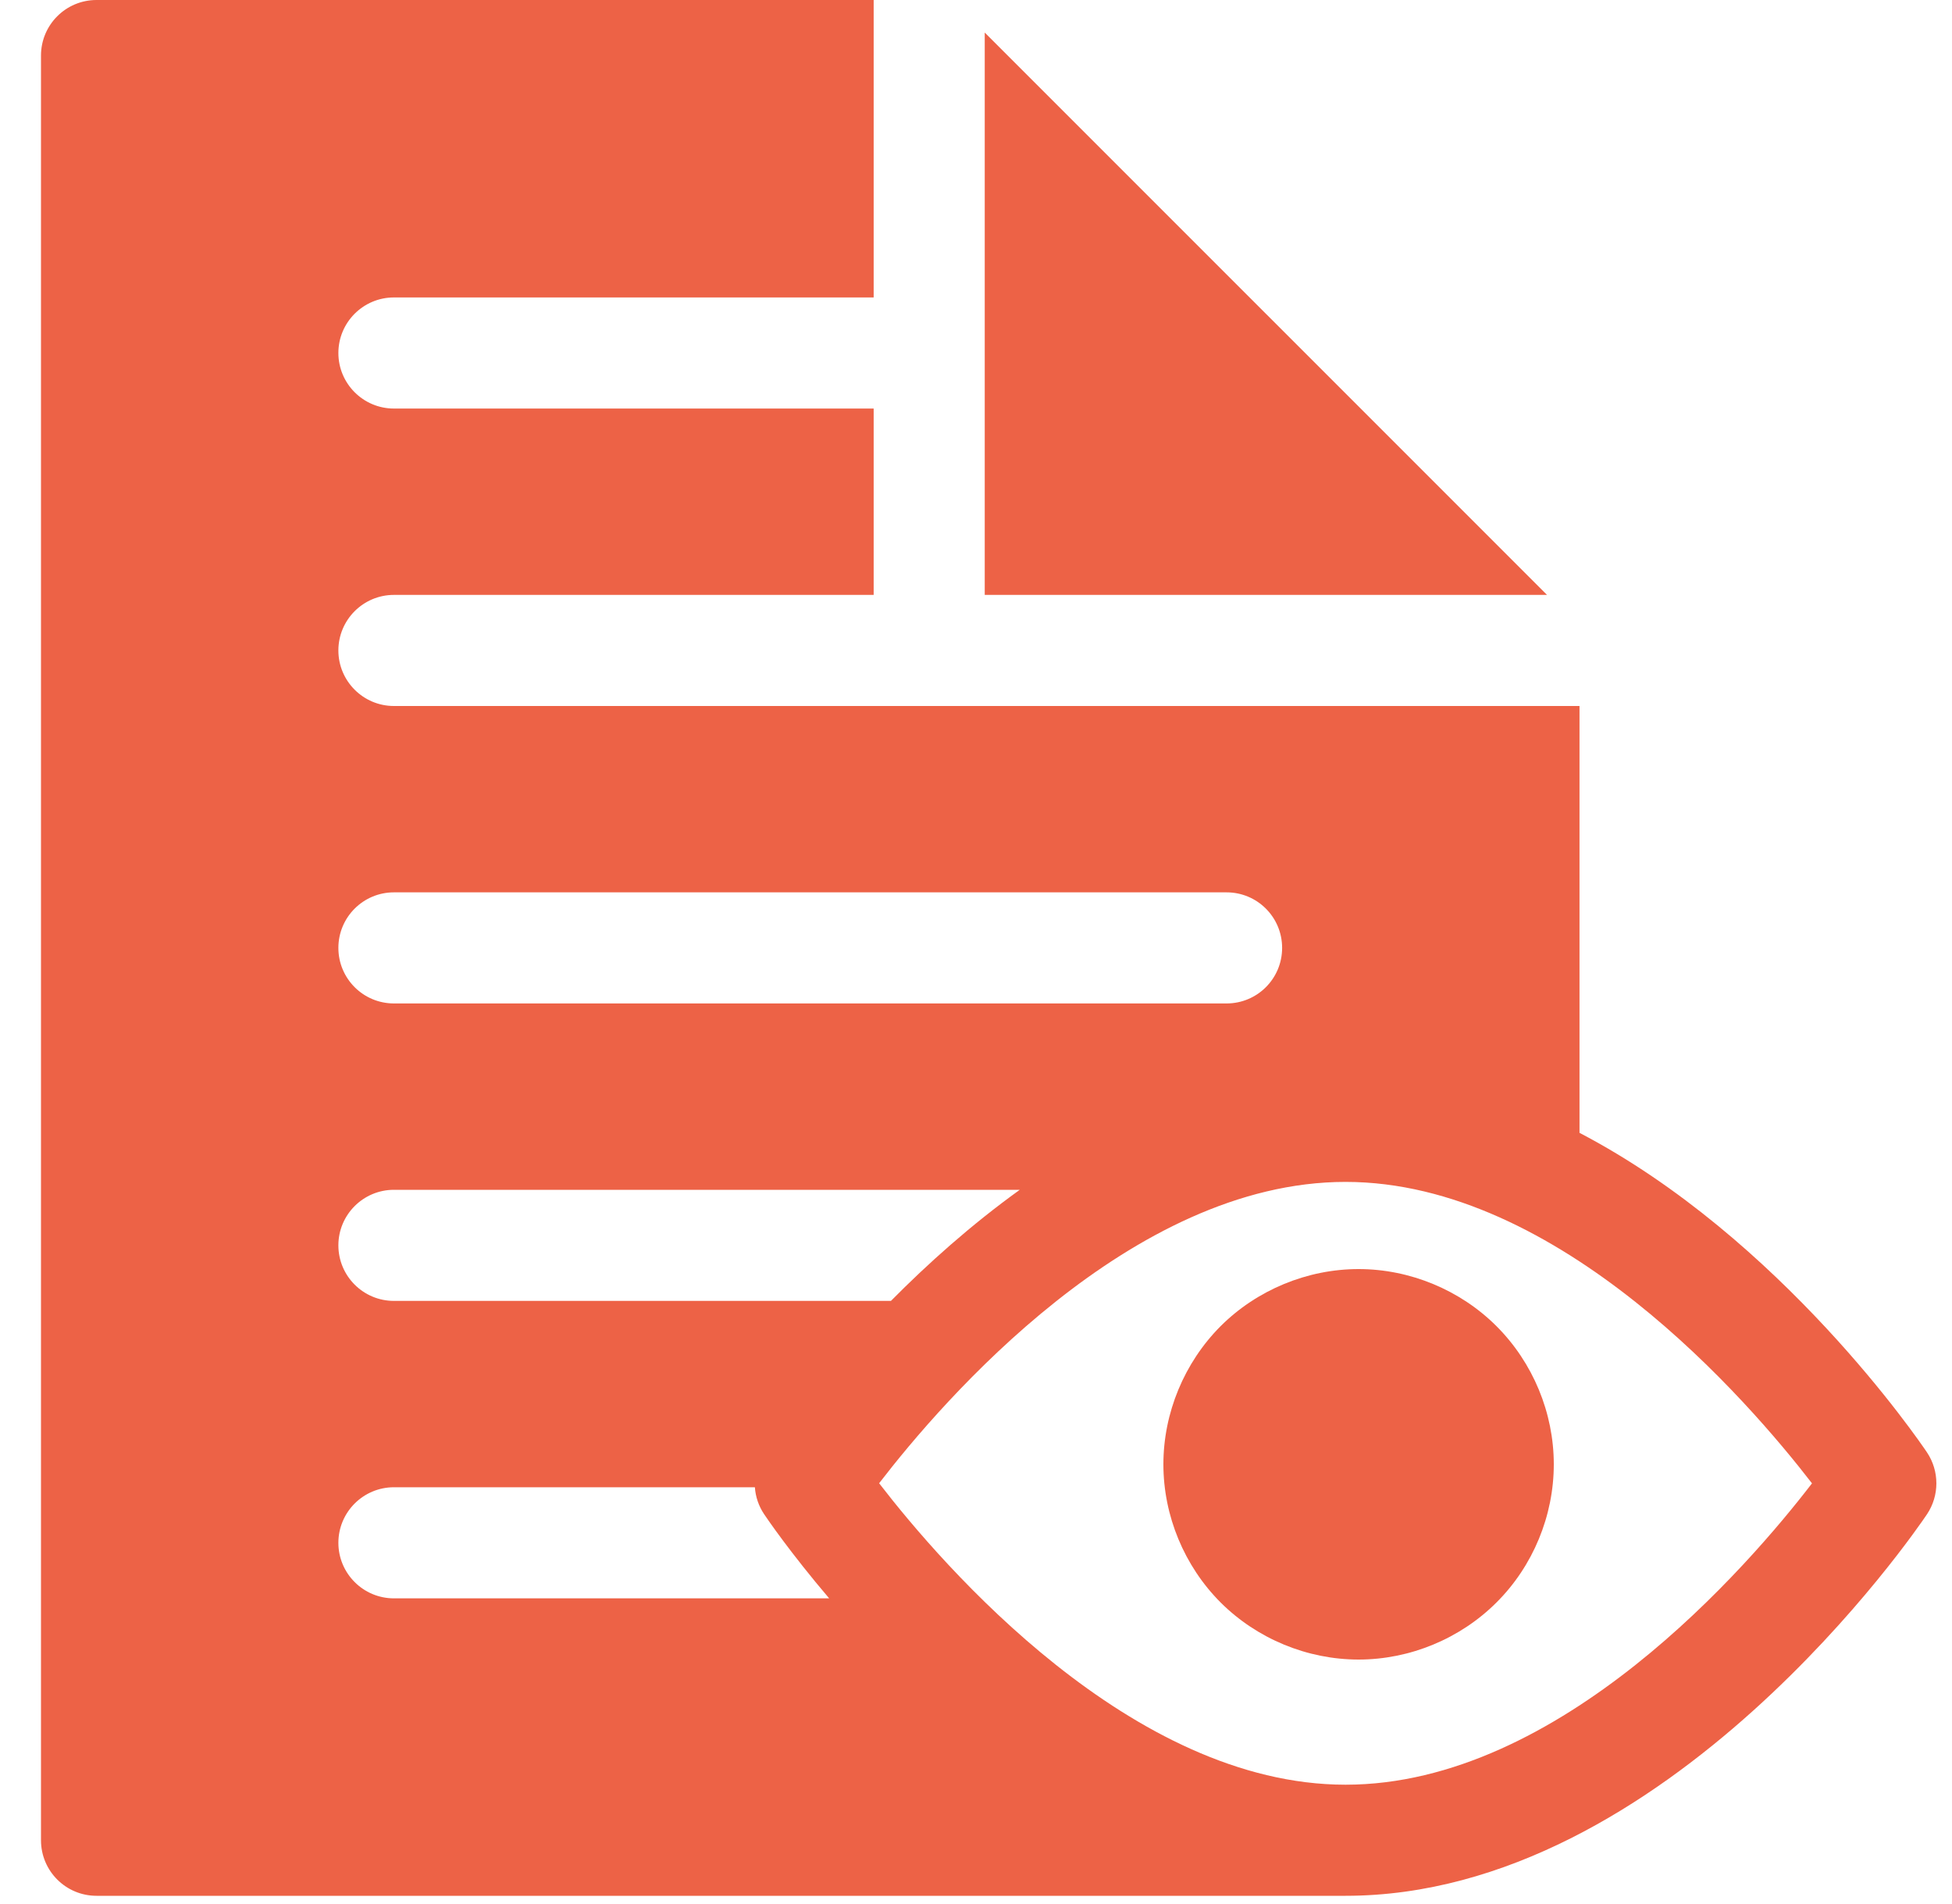
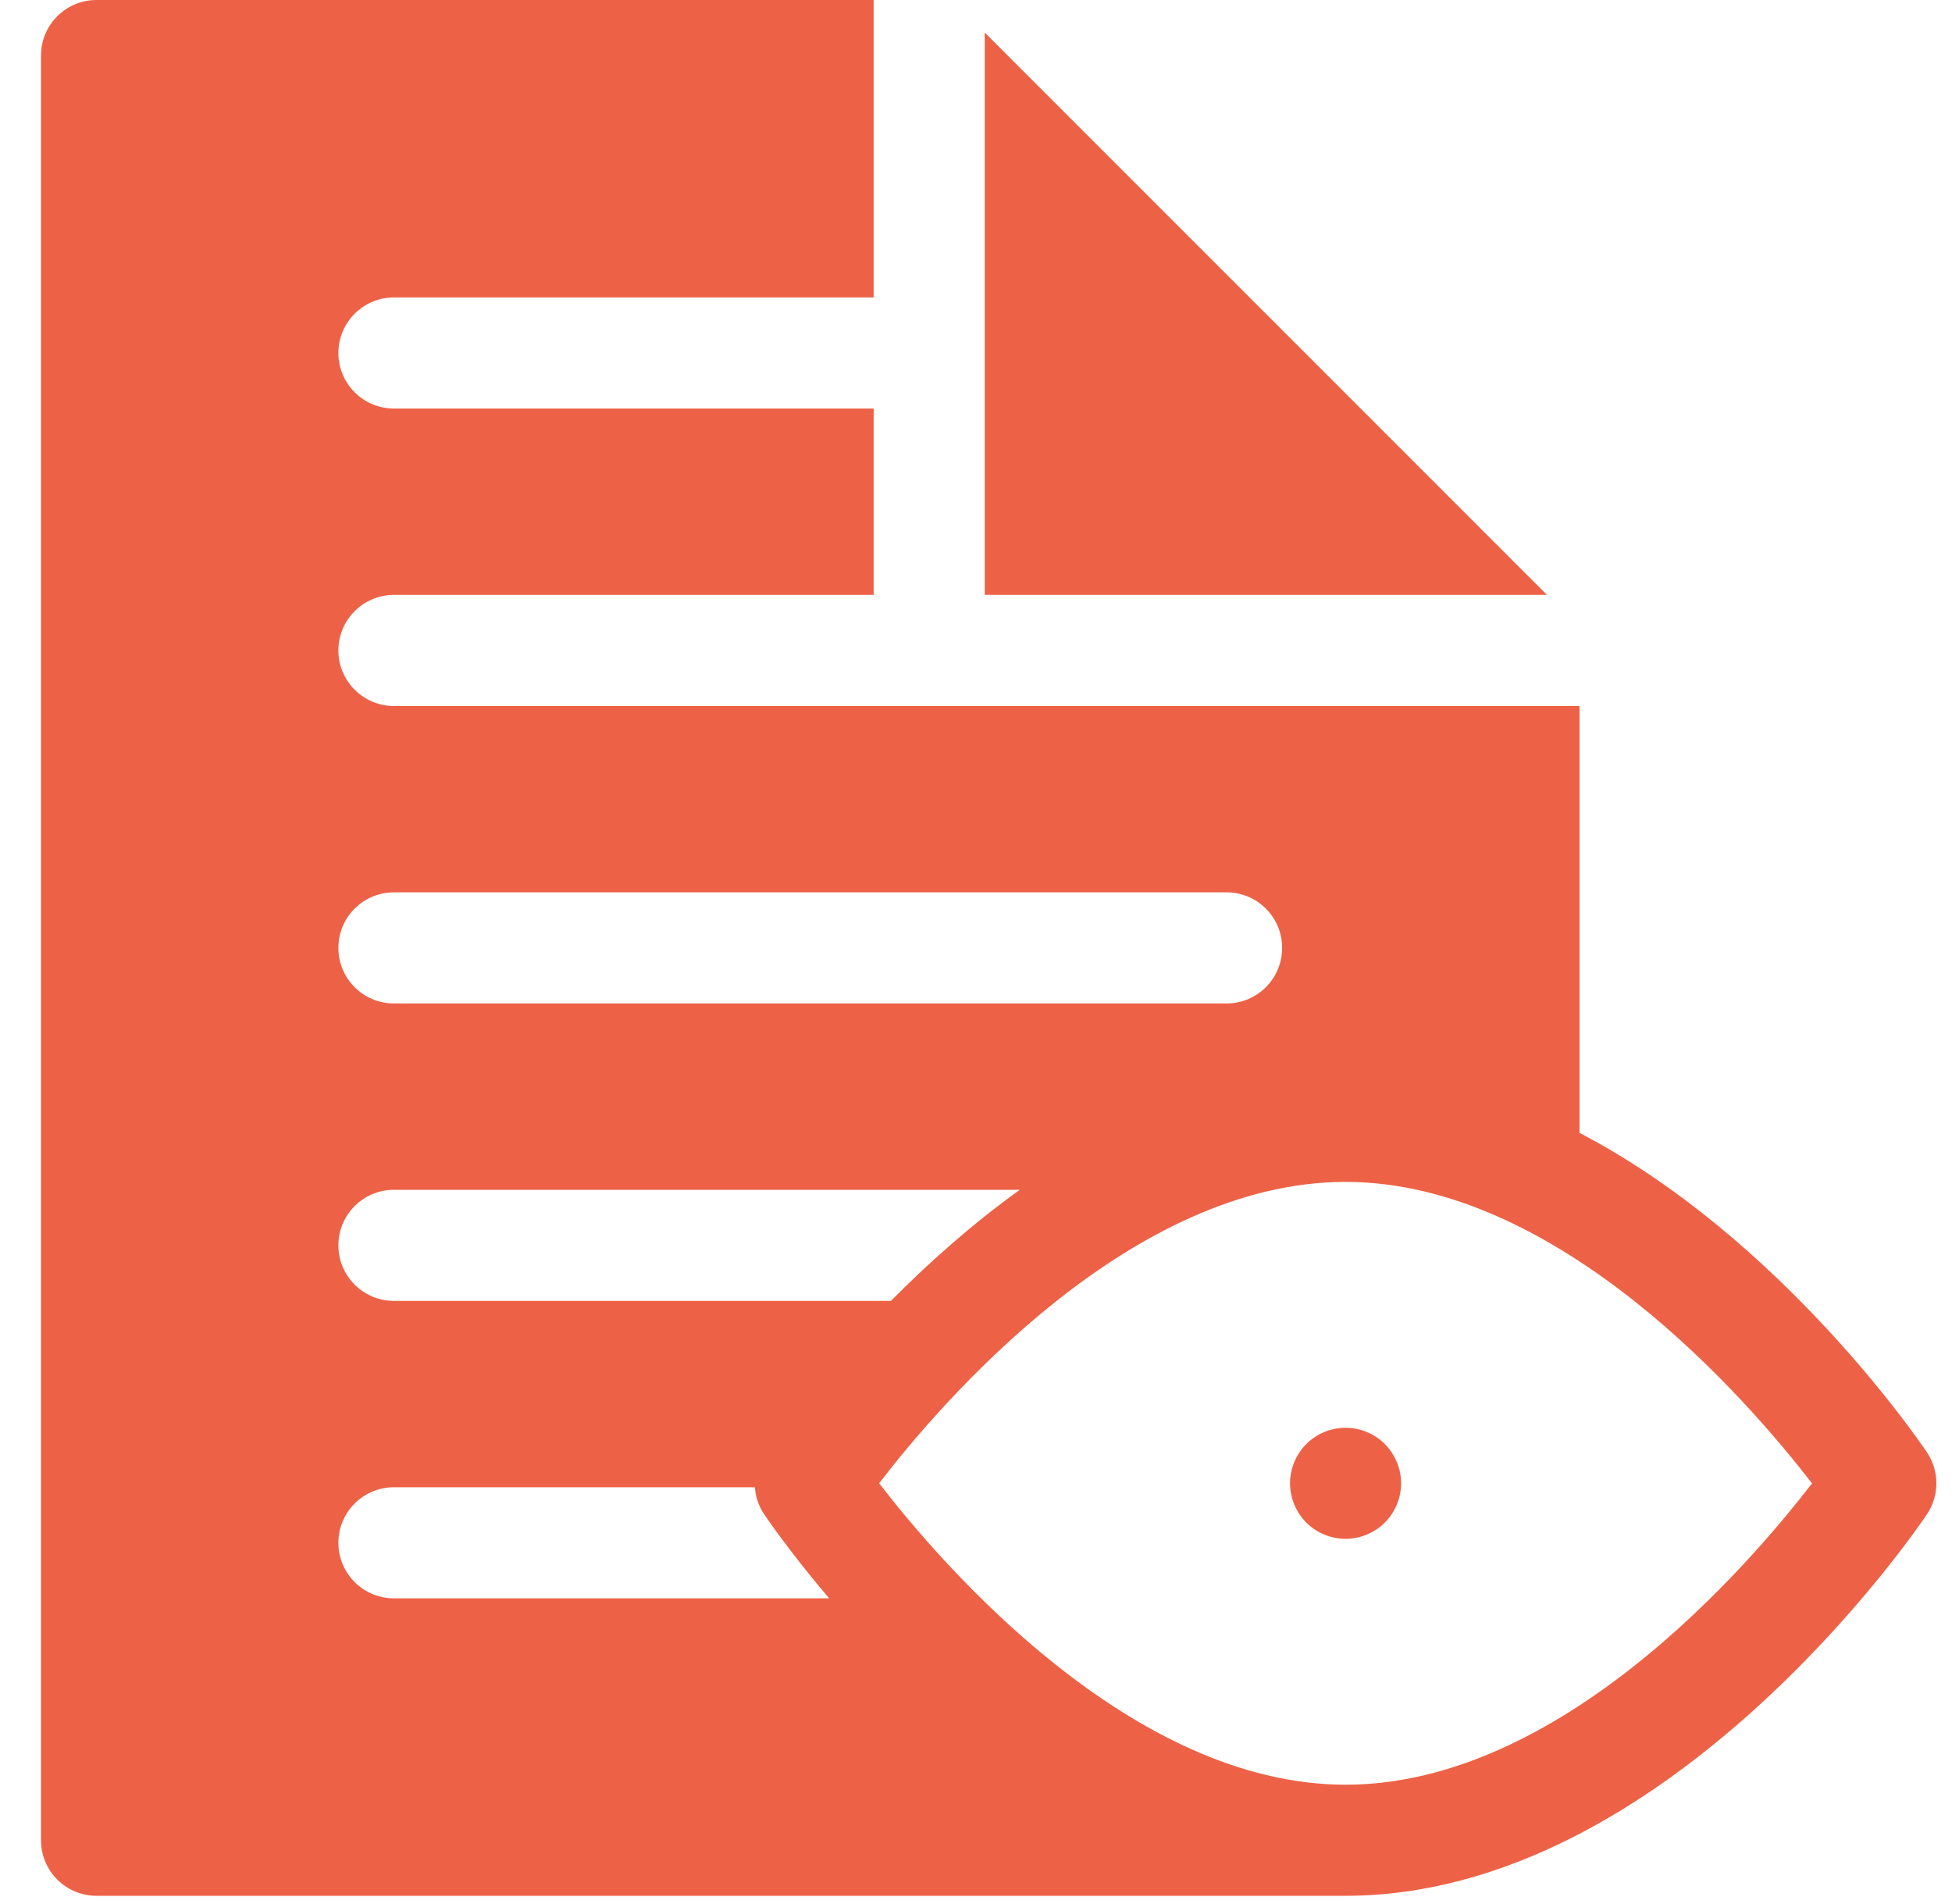
<svg xmlns="http://www.w3.org/2000/svg" width="40" height="39" viewBox="0 0 40 39" fill="none">
  <g clip-path="url(#clip0)">
    <path d="M20.179 0.667V12.188H31.701L20.179 0.667Z" fill="#ED6246" />
    <path d="M39.487 29.755C39.328 29.519 36.495 25.363 32.367 23.209V14.464H8.072C7.444 14.464 6.934 13.954 6.934 13.326C6.934 12.698 7.444 12.188 8.072 12.188H17.903V8.37H8.072C7.444 8.37 6.934 7.86 6.934 7.232C6.934 6.604 7.444 6.094 8.072 6.094H17.903V0H1.978C1.349 0 0.84 0.509 0.84 1.138V37.702C0.84 38.331 1.349 38.84 1.978 38.84H27.573C34.162 38.84 39.273 31.343 39.487 31.024C39.744 30.64 39.744 30.139 39.487 29.755V29.755ZM8.072 18.282H25.135C25.764 18.282 26.273 18.791 26.273 19.42C26.273 20.049 25.764 20.558 25.135 20.558H8.072C7.444 20.558 6.934 20.049 6.934 19.42C6.934 18.791 7.444 18.282 8.072 18.282V18.282ZM8.072 24.376H20.897C19.895 25.097 19.006 25.895 18.257 26.652H8.072C7.444 26.652 6.934 26.142 6.934 25.514C6.934 24.886 7.444 24.376 8.072 24.376V24.376ZM6.934 31.608C6.934 30.98 7.444 30.47 8.072 30.47H15.469C15.482 30.664 15.546 30.855 15.659 31.023C15.721 31.116 16.193 31.808 16.991 32.746H8.072C7.444 32.746 6.934 32.236 6.934 31.608ZM27.573 36.564C23.191 36.564 19.318 32.078 18.015 30.388C19.315 28.697 23.178 24.214 27.573 24.214C31.954 24.214 35.828 28.7 37.131 30.39C35.83 32.082 31.967 36.564 27.573 36.564V36.564Z" fill="#ED6246" />
    <path d="M27.573 29.251C27.273 29.251 26.98 29.372 26.768 29.584C26.557 29.797 26.435 30.089 26.435 30.389C26.435 30.689 26.557 30.982 26.768 31.194C26.98 31.405 27.273 31.527 27.573 31.527C27.872 31.527 28.166 31.405 28.377 31.194C28.59 30.982 28.711 30.689 28.711 30.389C28.711 30.089 28.59 29.797 28.377 29.584C28.166 29.372 27.872 29.251 27.573 29.251Z" fill="#ED6246" />
-     <path d="M27.84 26C26.787 26 25.756 26.427 25.011 27.171C24.267 27.918 23.84 28.947 23.84 30C23.84 31.054 24.267 32.083 25.011 32.829C25.756 33.573 26.787 34 27.84 34C28.891 34 29.923 33.573 30.667 32.829C31.414 32.085 31.84 31.054 31.84 30C31.84 28.947 31.414 27.918 30.667 27.171C29.923 26.427 28.891 26 27.84 26Z" fill="#ED6246" />
  </g>
  <defs>
    <clipPath id="clip0">
      <rect width="38.84" height="38.84" fill="white" transform="translate(0.84)" />
    </clipPath>
  </defs>
</svg>